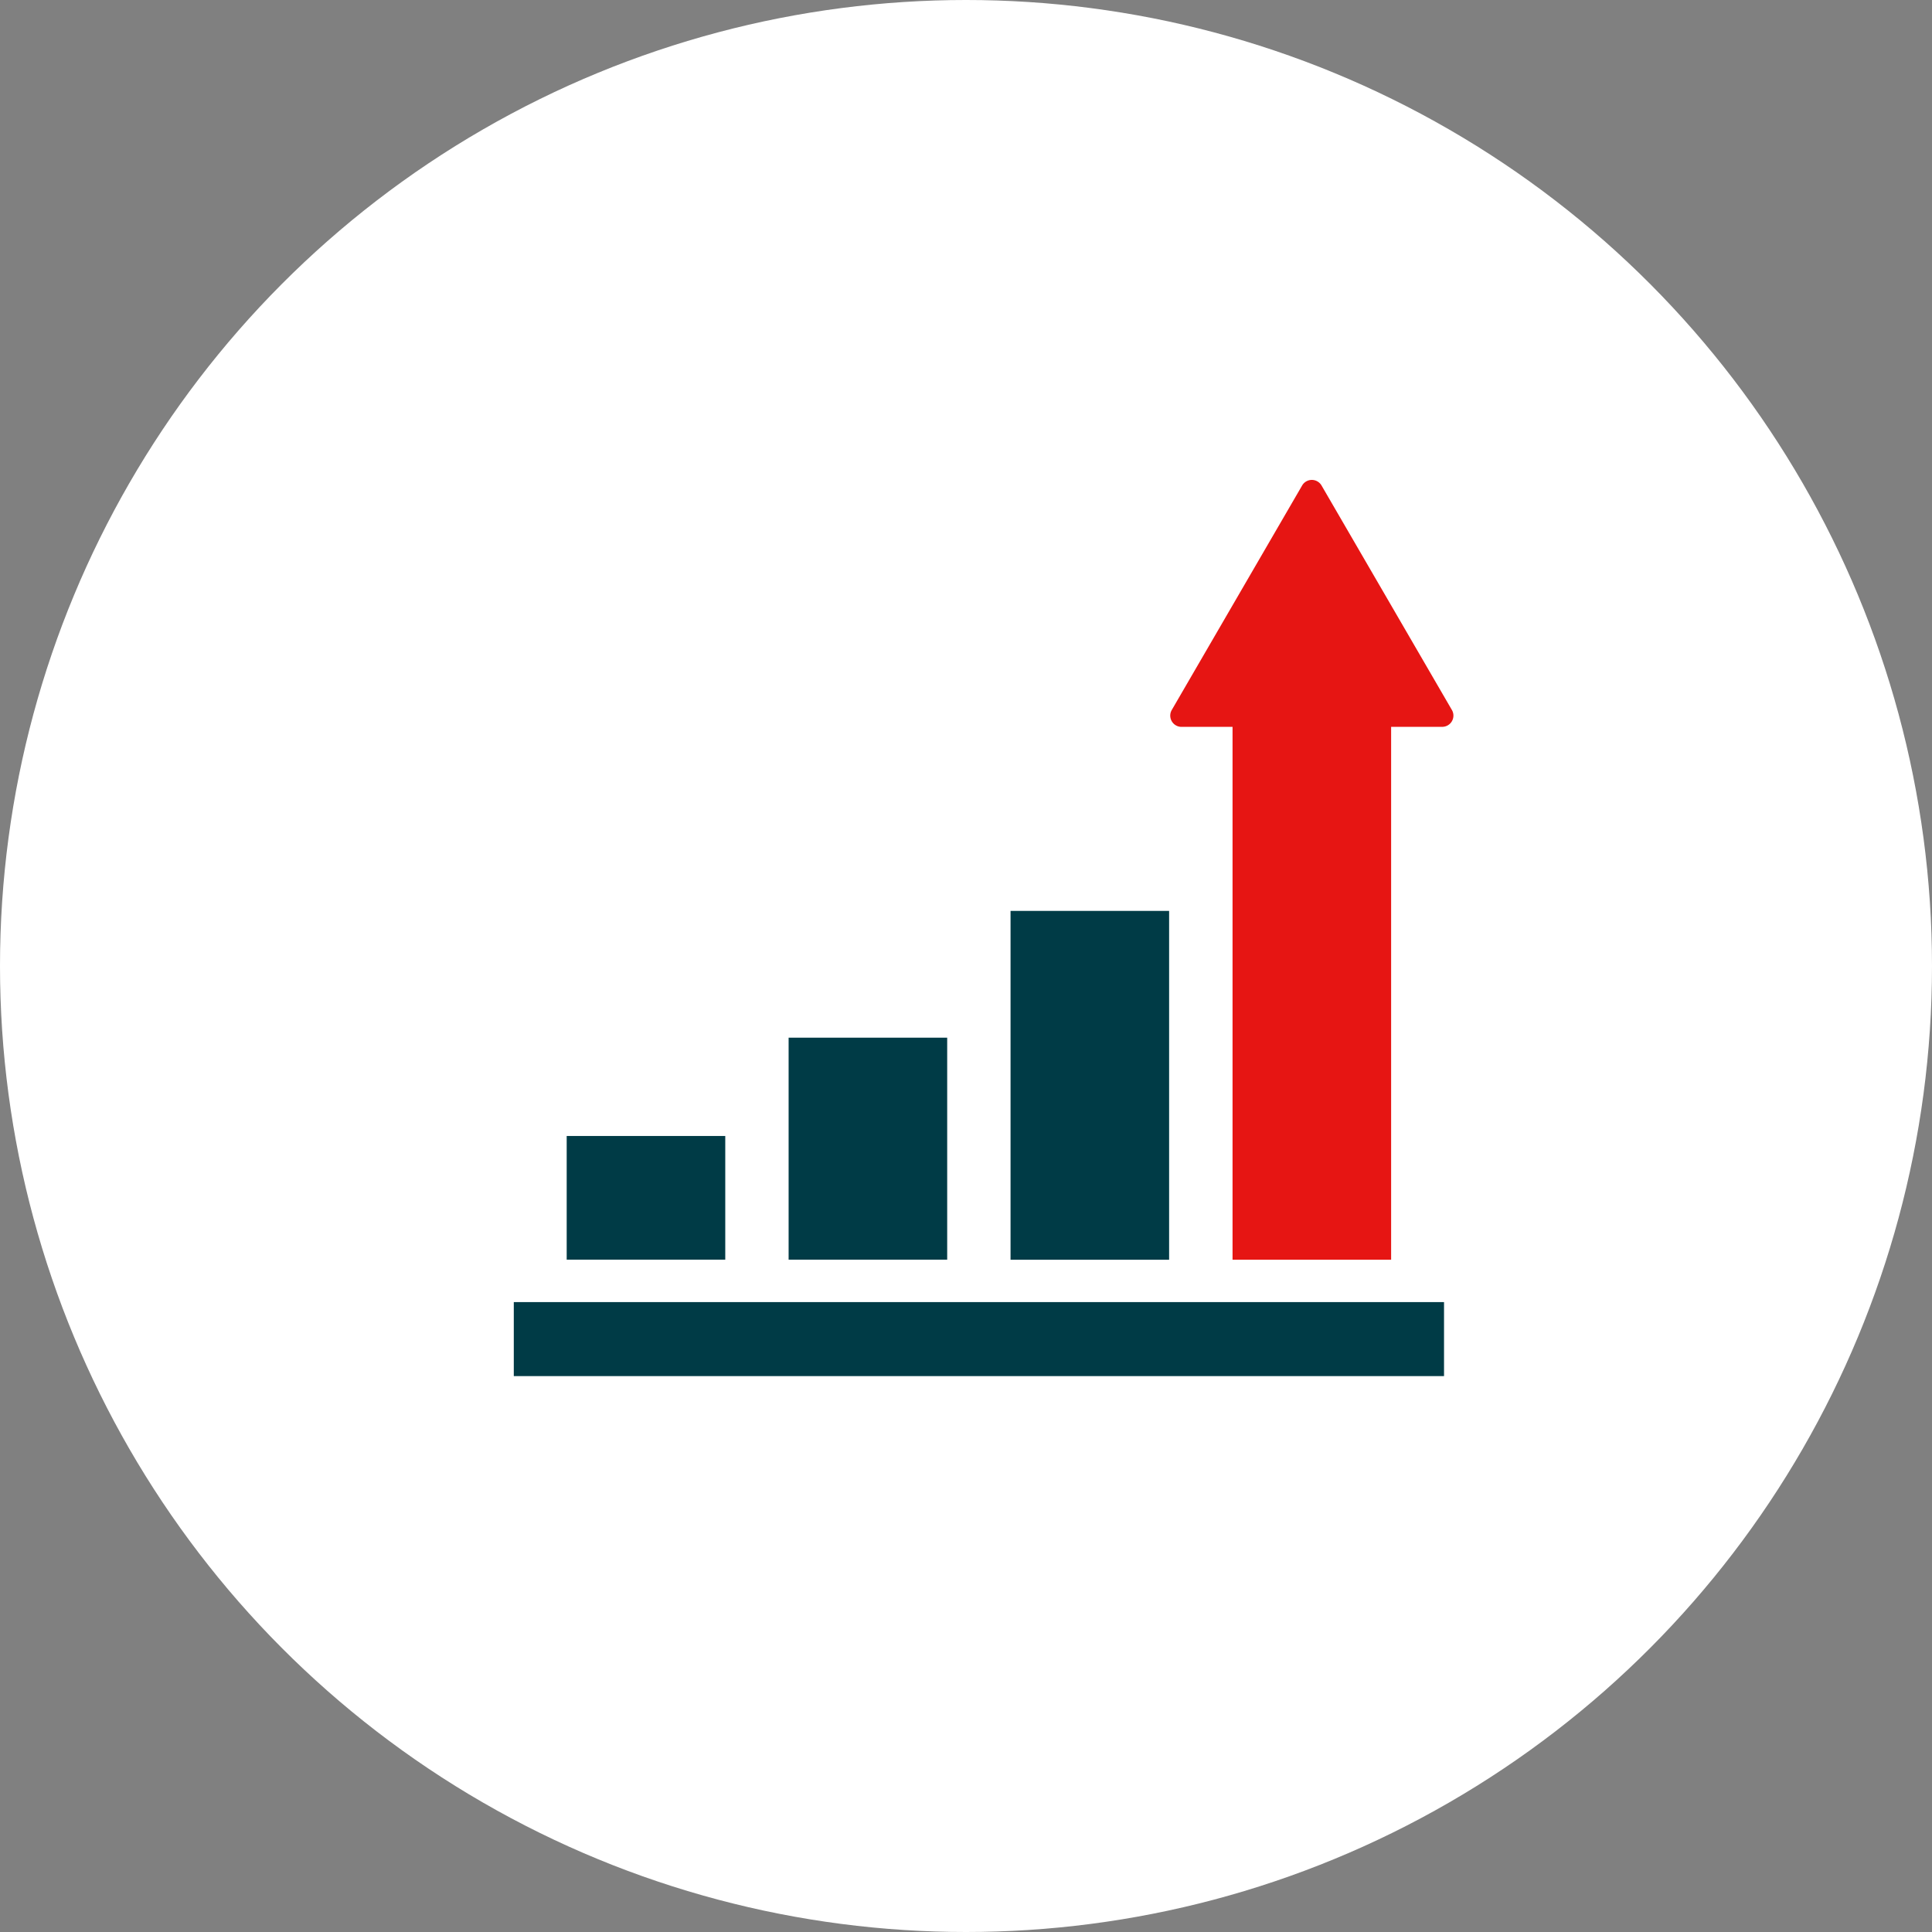
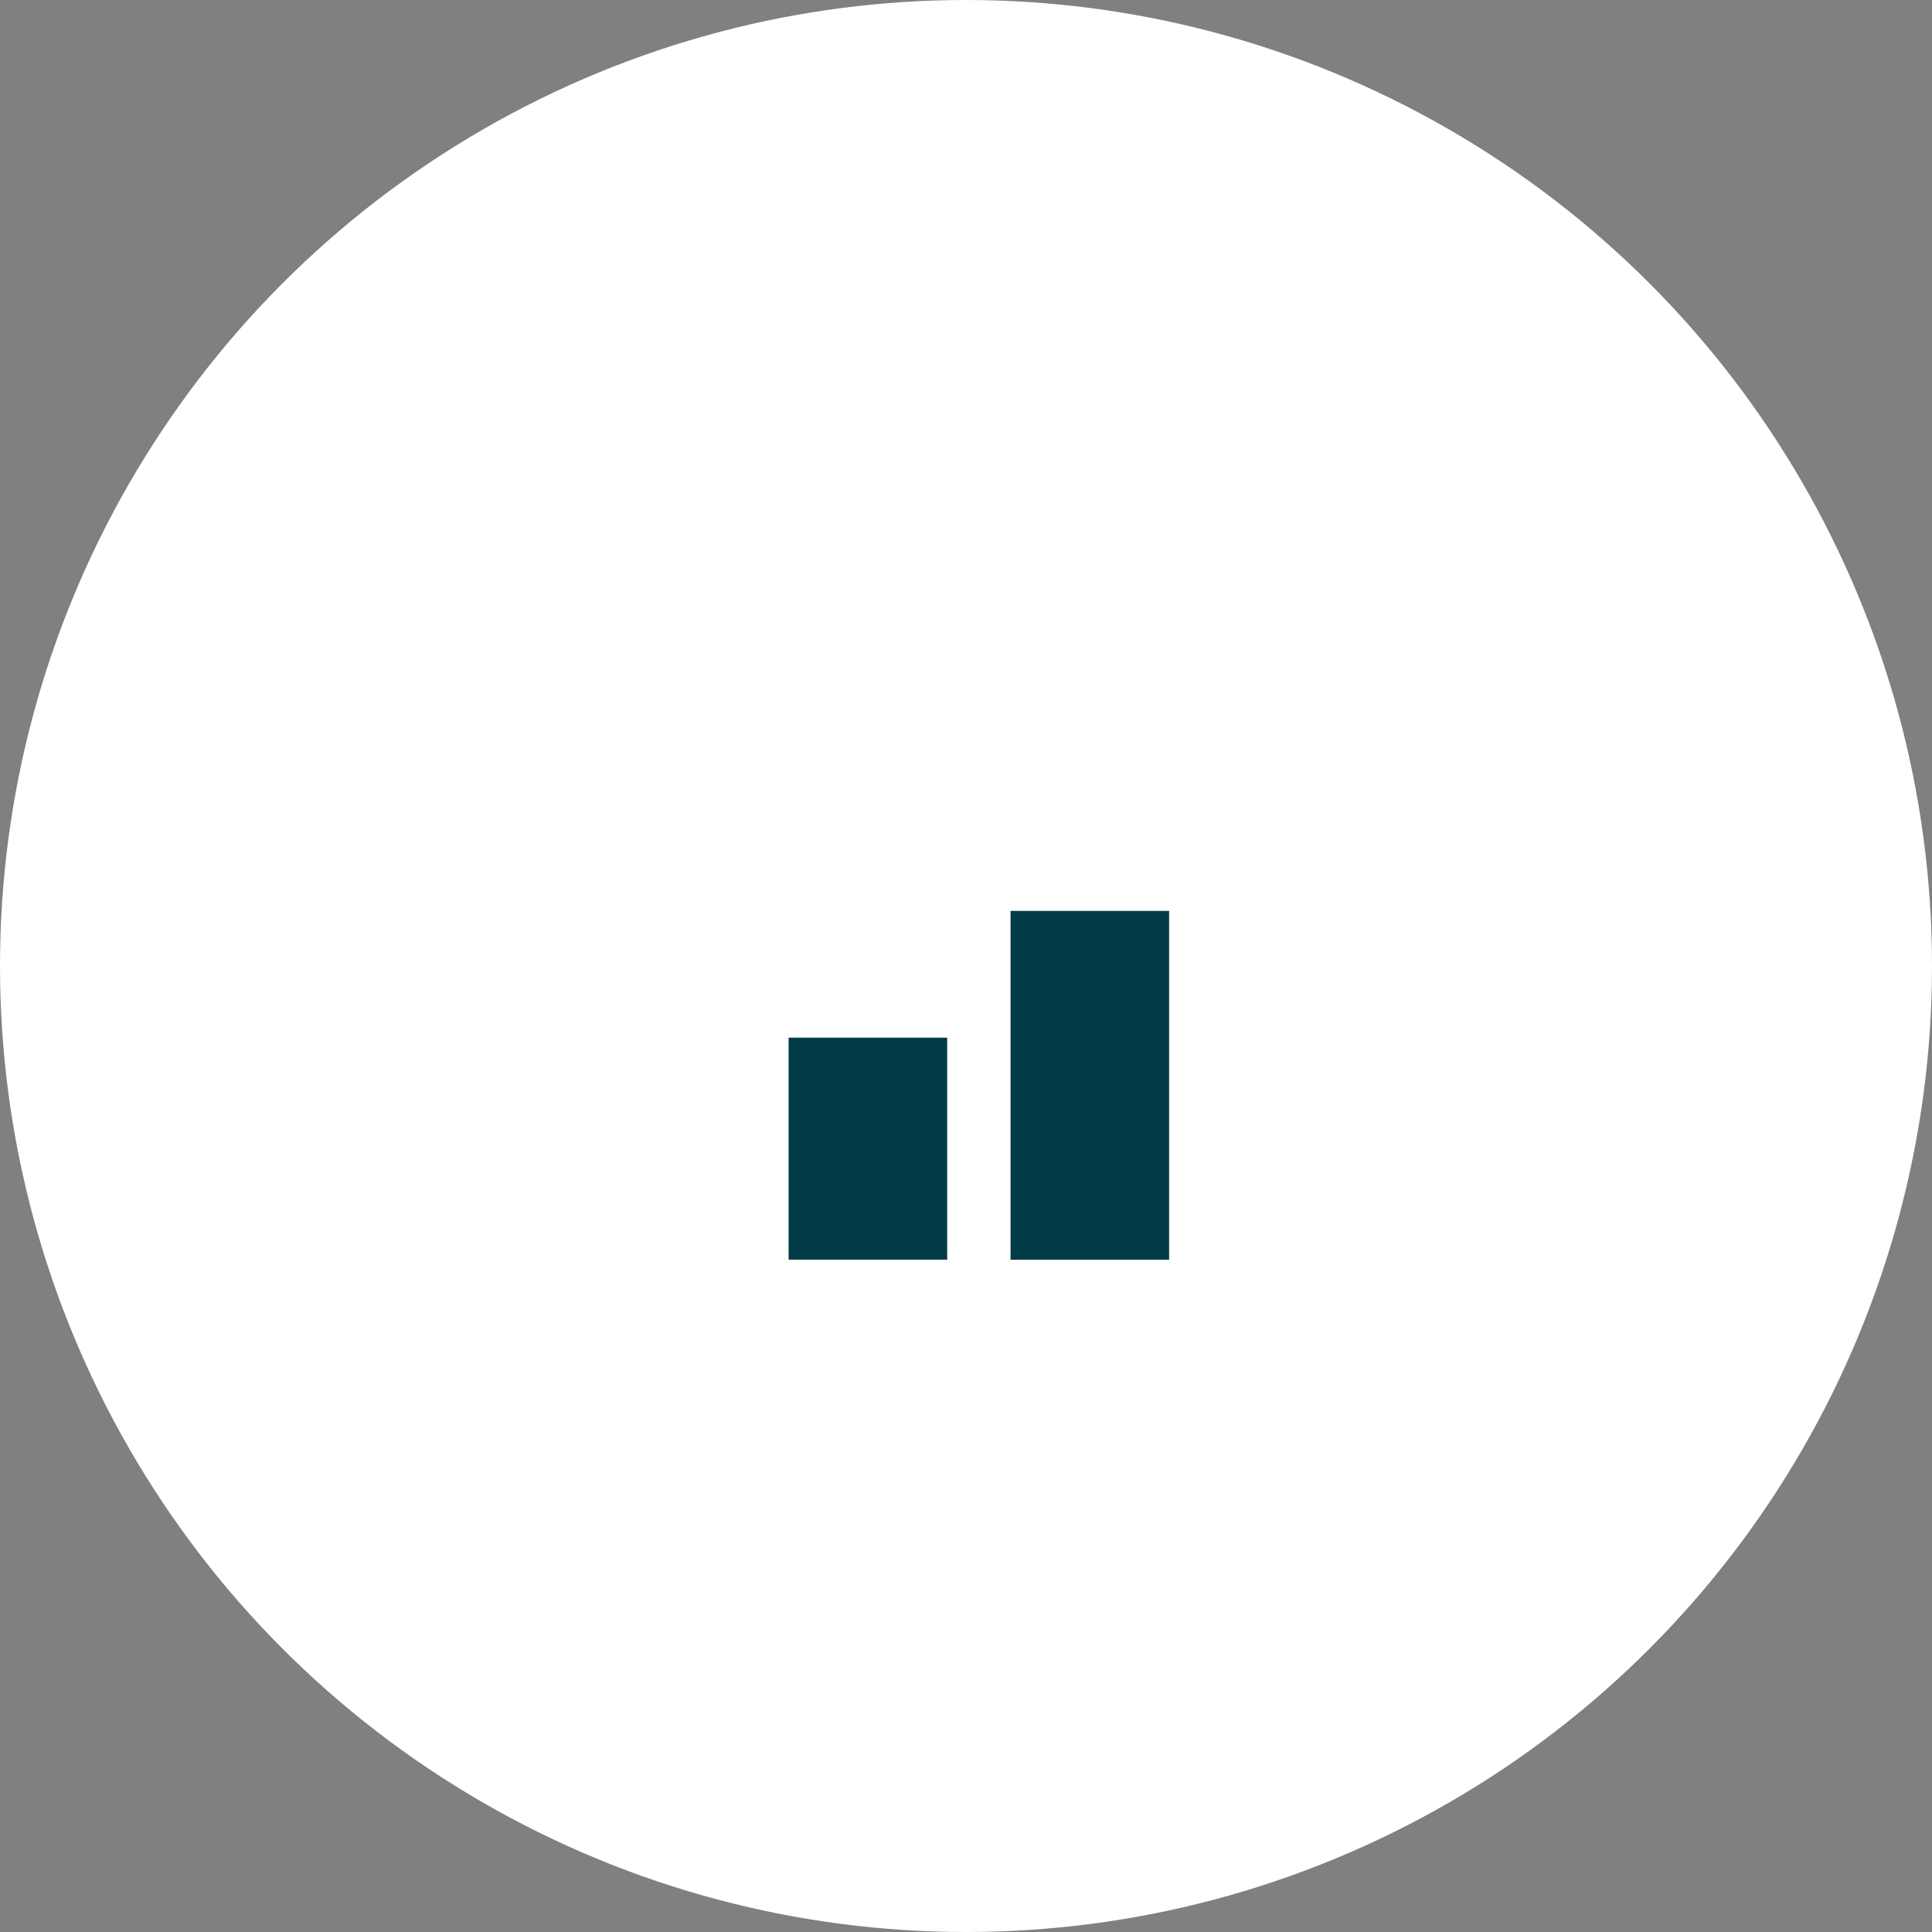
<svg xmlns="http://www.w3.org/2000/svg" width="160" height="160" viewBox="0 0 160 160">
  <rect x="0" y="0" width="160" height="160" fill="#808080" stroke="none" />
  <g id="グループ_84" data-name="グループ 84" transform="translate(-1053 -855)">
    <circle id="楕円形_6" data-name="楕円形 6" cx="80" cy="80" r="80" transform="translate(1053 855)" fill="#fff" />
    <g id="売り上げアップ" transform="translate(1095.55 894.744)">
      <rect id="長方形_50" data-name="長方形 50" width="13.132" height="18.384" transform="translate(22.76 46.192)" fill="#003b46" />
      <rect id="長方形_51" data-name="長方形 51" width="13.132" height="28.89" transform="translate(41.139 35.693)" fill="#003b46" />
-       <rect id="長方形_52" data-name="長方形 52" width="13.132" height="10.242" transform="translate(4.381 54.333)" fill="#003b46" />
-       <path id="パス_1" data-name="パス 1" d="M381.039,30.882,370.245,12.294a.93.93,0,0,0-1.609,0L357.842,30.882a.931.931,0,0,0,.805,1.4h4.227V76.412h13.133V32.28h4.227a.931.931,0,0,0,.805-1.4Z" transform="translate(-303.35 -11.83)" fill="#e61513" />
-       <rect id="長方形_53" data-name="長方形 53" width="77.038" height="6.129" transform="translate(0 68.09)" fill="#003b46" />
    </g>
  </g>
</svg>